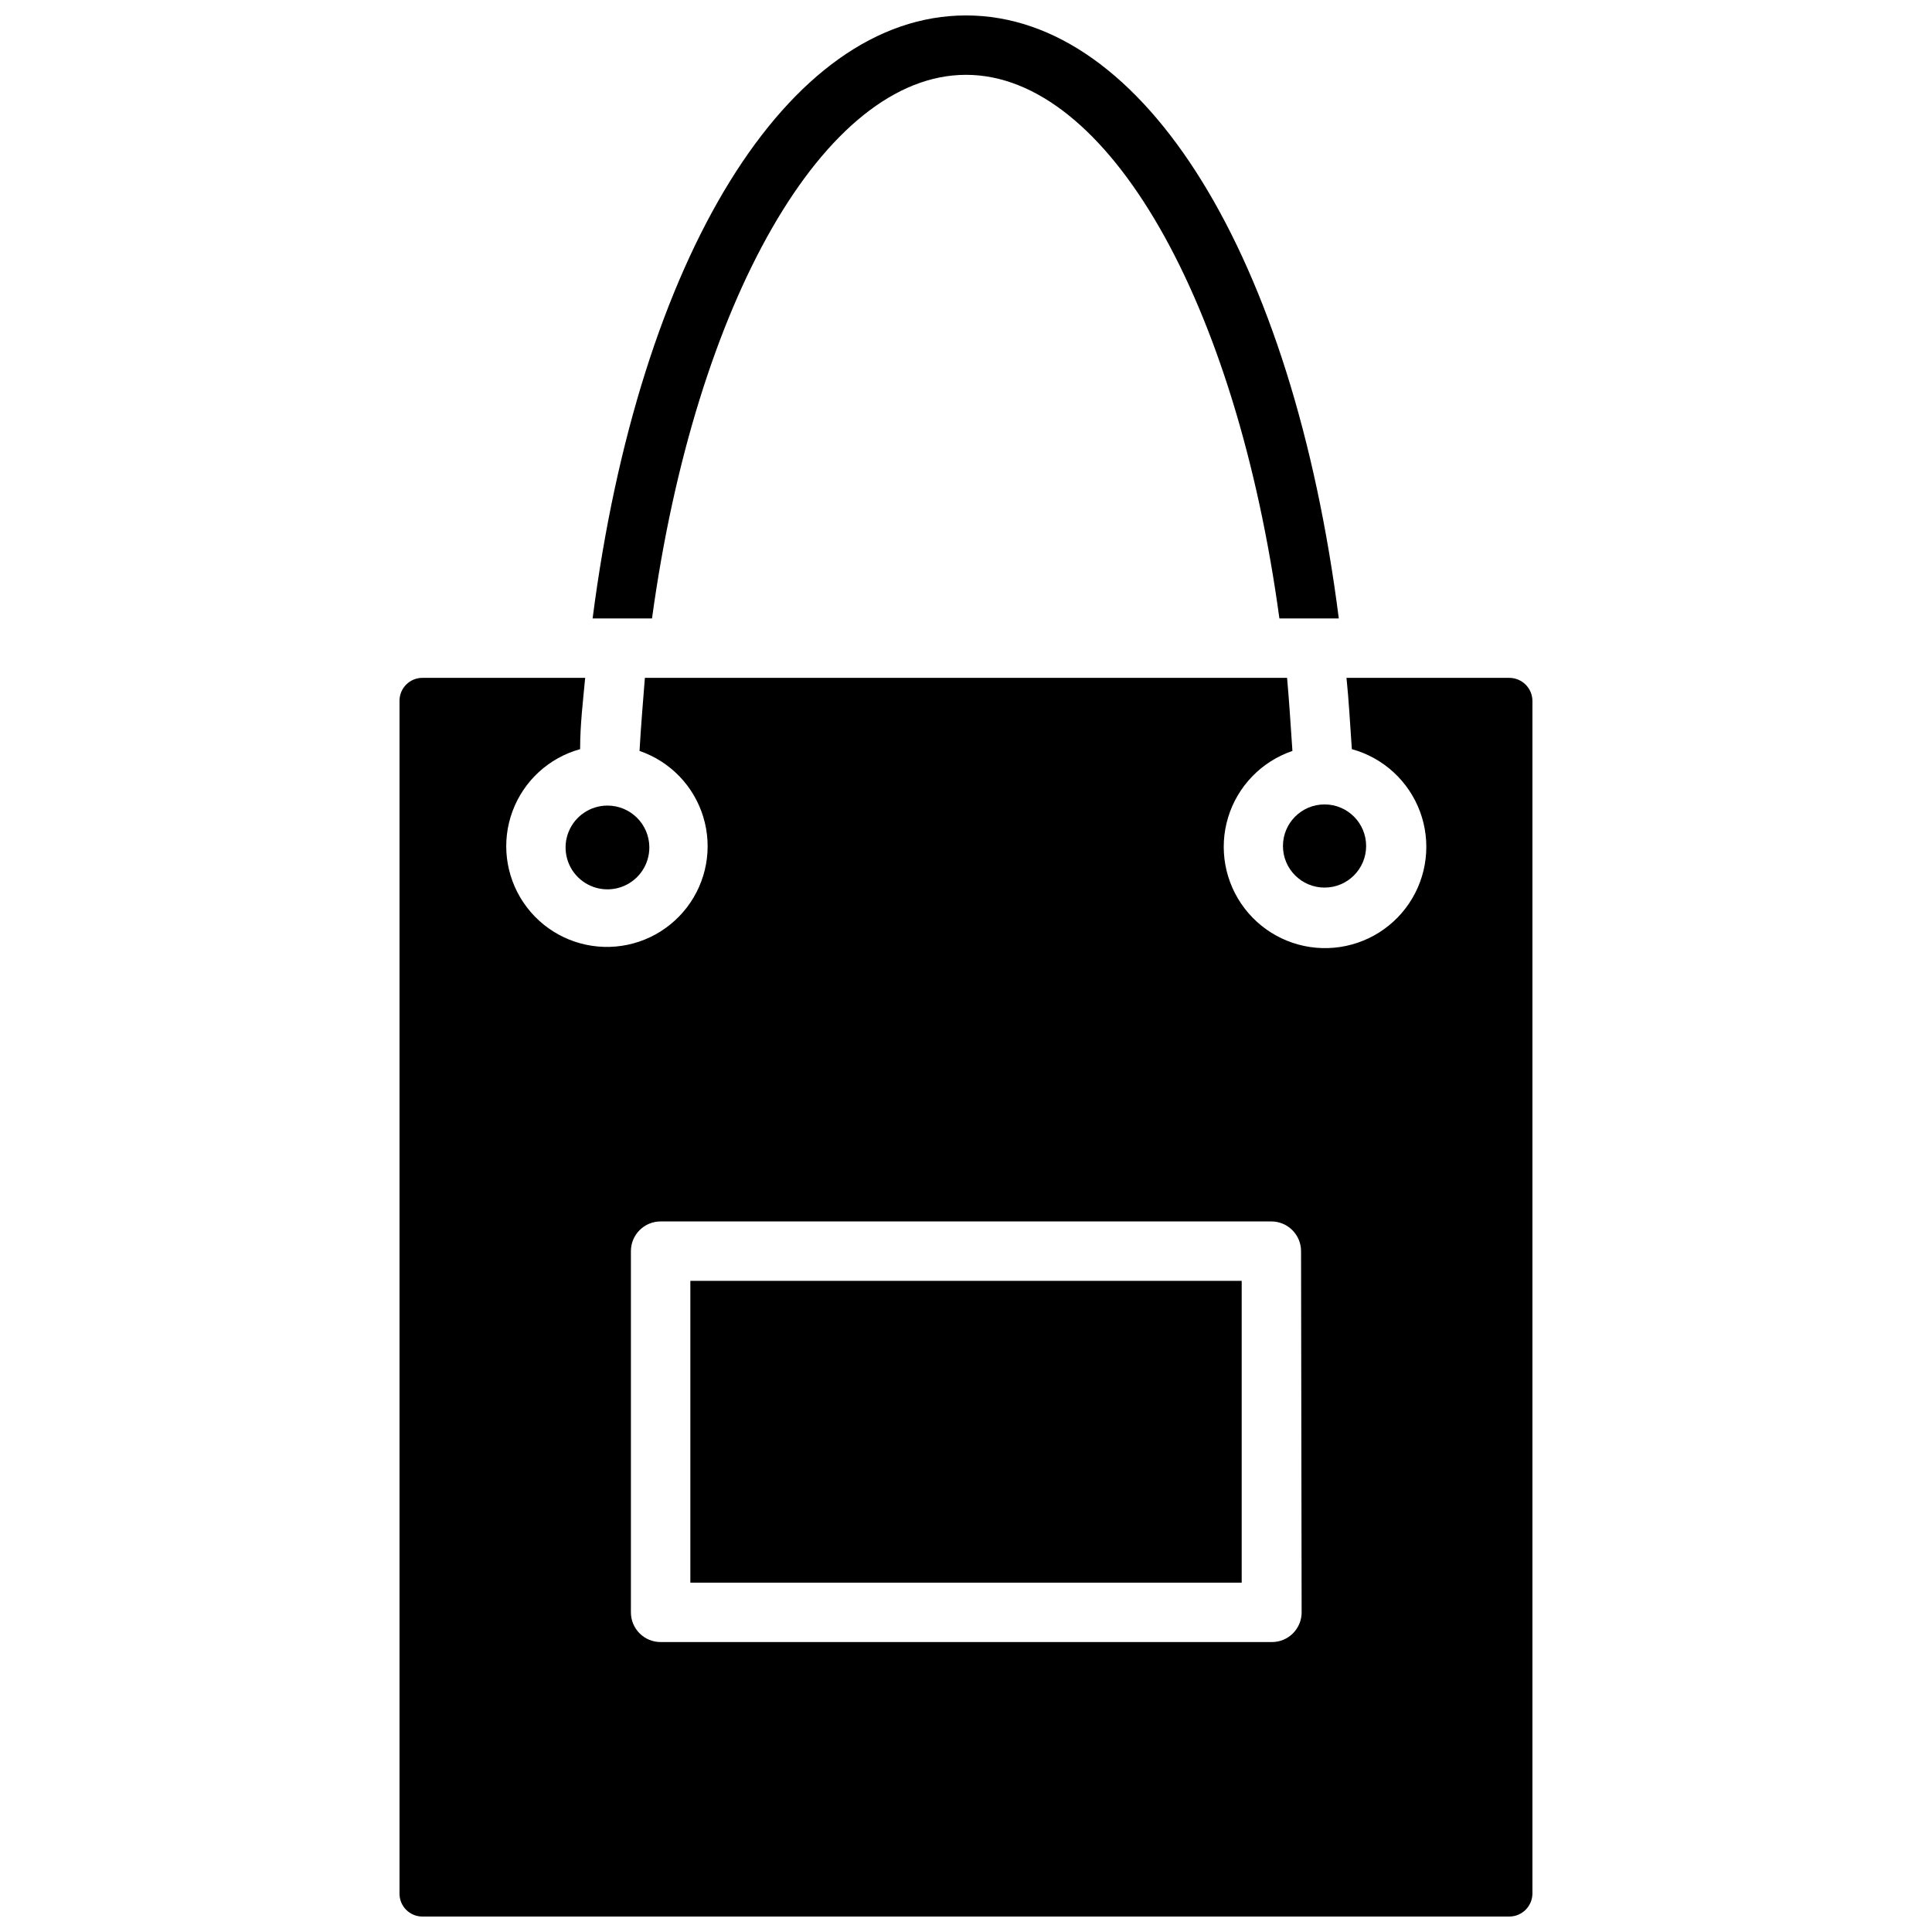
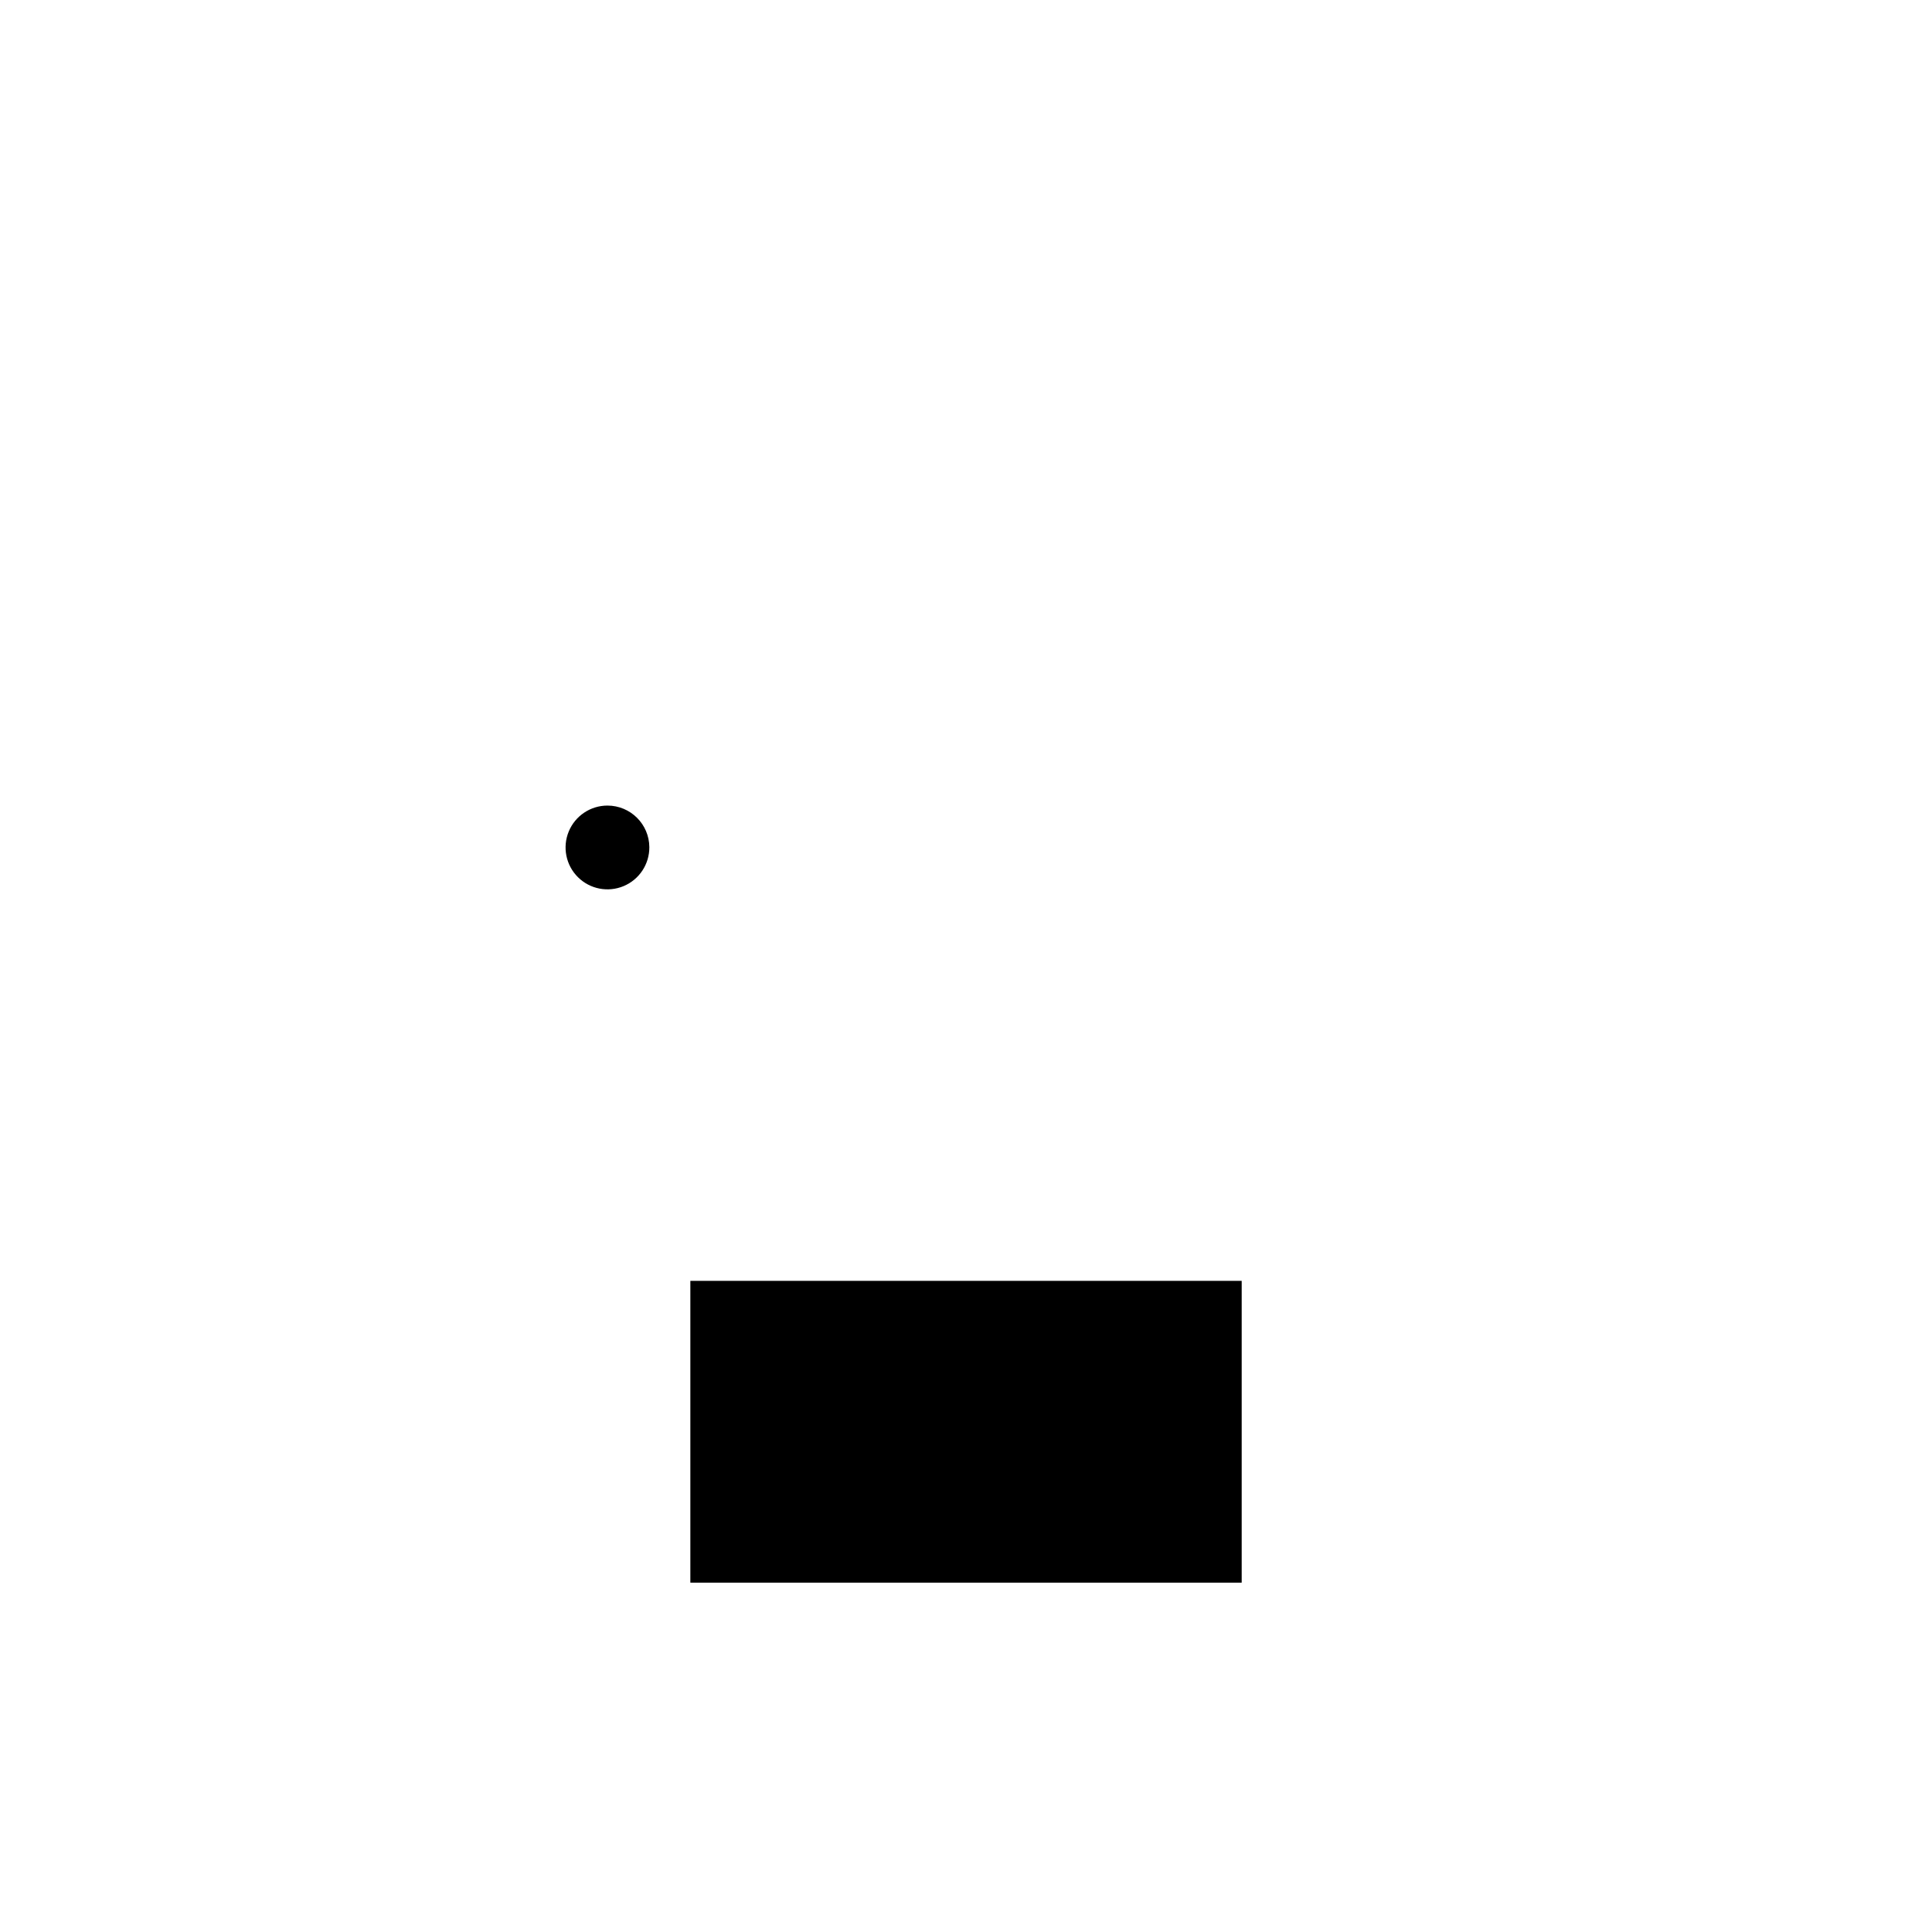
<svg xmlns="http://www.w3.org/2000/svg" width="800px" height="800px" version="1.1" viewBox="144 144 512 512">
  <defs>
    <clipPath id="b">
-       <path d="m301 148.09h198v159.91h-198z" />
-     </clipPath>
+       </clipPath>
    <clipPath id="a">
      <path d="m249 323h302v328.9h-302z" />
    </clipPath>
  </defs>
  <g clip-path="url(#b)">
-     <path d="m400 148.09c-47.234 0-86.594 63.922-98.953 159.8h15.742c11.496-83.992 45.738-144.06 83.211-144.06s71.637 60.062 83.051 144.06h15.742c-12.203-95.879-51.562-159.8-98.793-159.8z" />
-   </g>
-   <path d="m506.04 368.2c0 6.086-4.934 11.02-11.02 11.02-6.09 0-11.023-4.934-11.023-11.02 0-6.086 4.934-11.02 11.023-11.02 6.086 0 11.02 4.934 11.02 11.02" />
+     </g>
  <path d="m316.08 368.51c0.031 4.496-2.652 8.566-6.797 10.309-4.144 1.742-8.93 0.812-12.121-2.356-3.191-3.168-4.156-7.949-2.441-12.105 1.711-4.156 5.766-6.871 10.262-6.871 6.098 0 11.055 4.922 11.098 11.023z" />
  <g clip-path="url(#a)">
-     <path d="m544.05 323.64h-43.215c0.629 5.984 0.945 12.281 1.418 18.895v-0.004c8.336 2.289 15.059 8.449 18.066 16.555 3.004 8.105 1.922 17.164-2.906 24.332-4.832 7.168-12.82 11.574-21.461 11.832-8.641 0.262-16.875-3.656-22.125-10.523-5.254-6.867-6.875-15.844-4.363-24.113 2.516-8.27 8.859-14.824 17.043-17.609-0.473-6.848-0.867-13.305-1.418-19.363h-170.19c-0.473 6.062-1.023 12.516-1.418 19.363 8.125 2.781 14.418 9.301 16.906 17.52 2.488 8.223 0.867 17.137-4.356 23.953-5.219 6.82-13.402 10.711-21.988 10.453-8.582-0.258-16.52-4.633-21.32-11.75-4.805-7.121-5.887-16.117-2.91-24.172 2.977-8.055 9.648-14.188 17.926-16.477 0-6.613 0.789-12.91 1.34-18.895l-43.141 0.004c-3.348 0-6.062 2.715-6.062 6.062v316.06c-0.02 1.621 0.609 3.184 1.746 4.34 1.141 1.152 2.695 1.801 4.316 1.801h288.11c3.363-0.043 6.062-2.777 6.062-6.141v-316.06c-0.043-3.332-2.731-6.019-6.062-6.062zm-55.105 247.65h0.004c0 2.09-0.832 4.09-2.305 5.566-1.477 1.477-3.481 2.305-5.566 2.305h-162.01c-4.348 0-7.871-3.523-7.871-7.871v-95.723c0-4.348 3.523-7.871 7.871-7.871h161.85c2.09 0 4.09 0.828 5.566 2.305 1.477 1.477 2.309 3.477 2.309 5.566z" />
-   </g>
+     </g>
  <path d="m326.95 483.44h146.11v79.98h-146.11z" />
</svg>